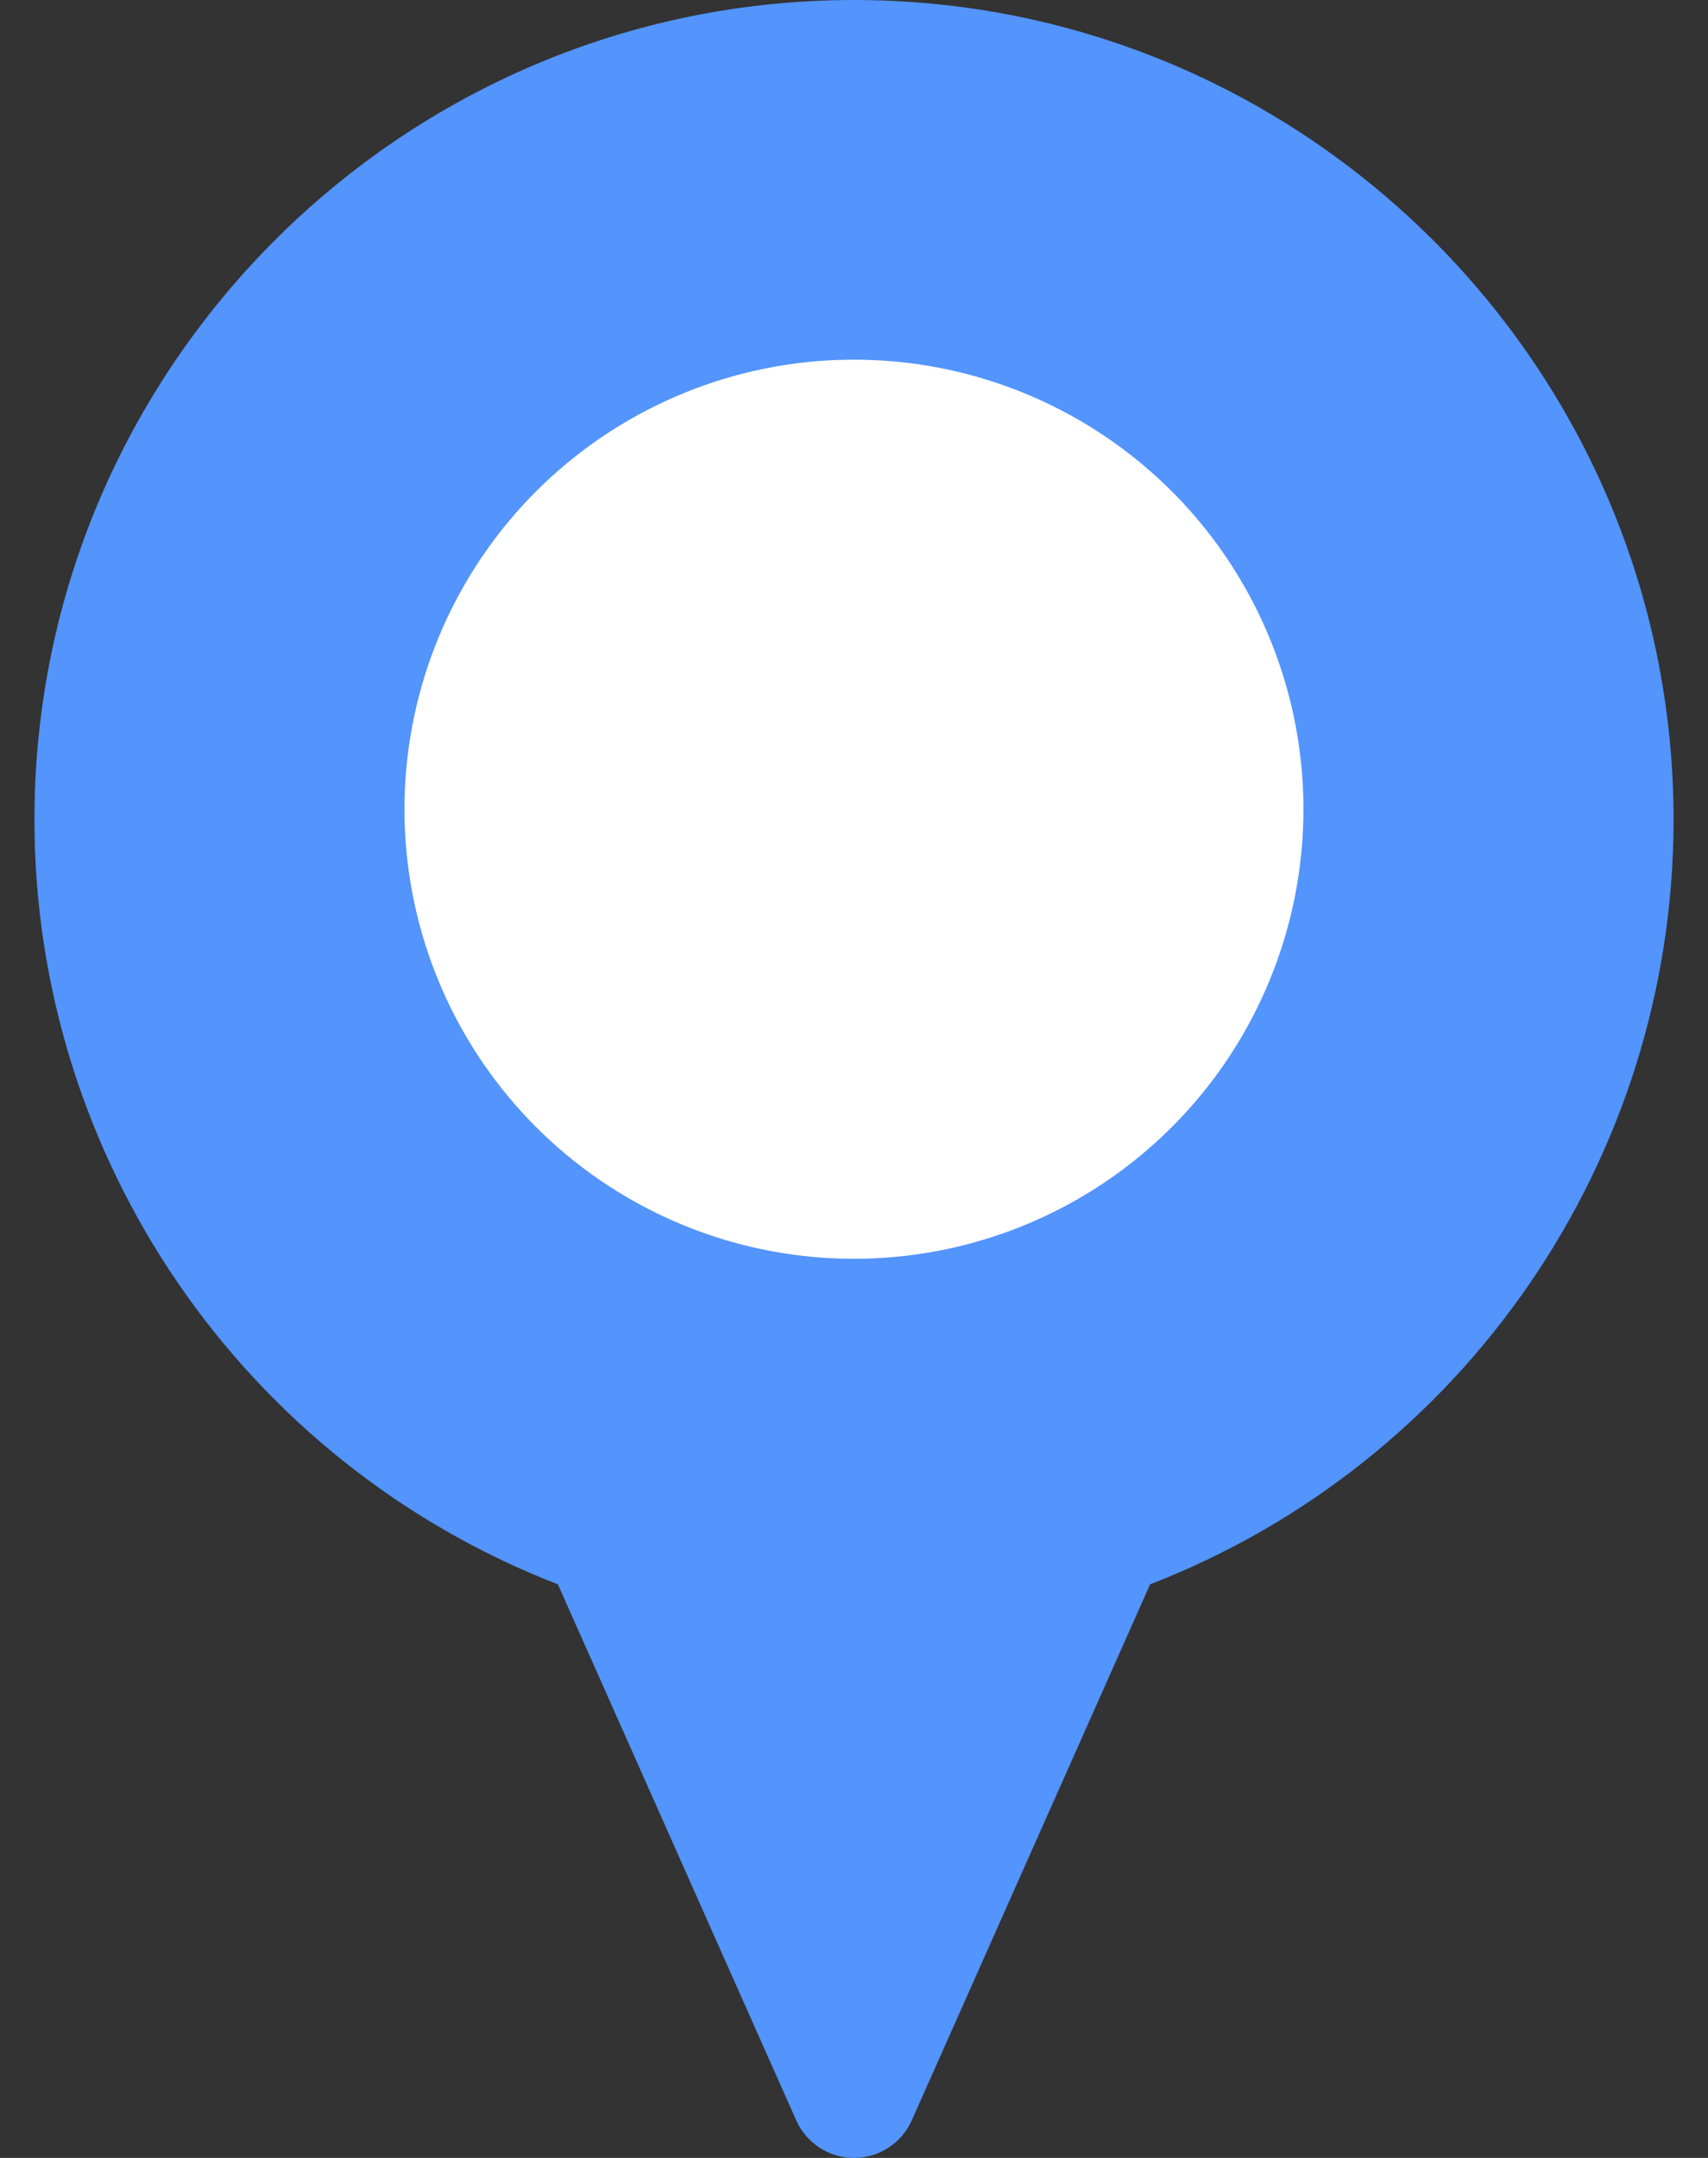
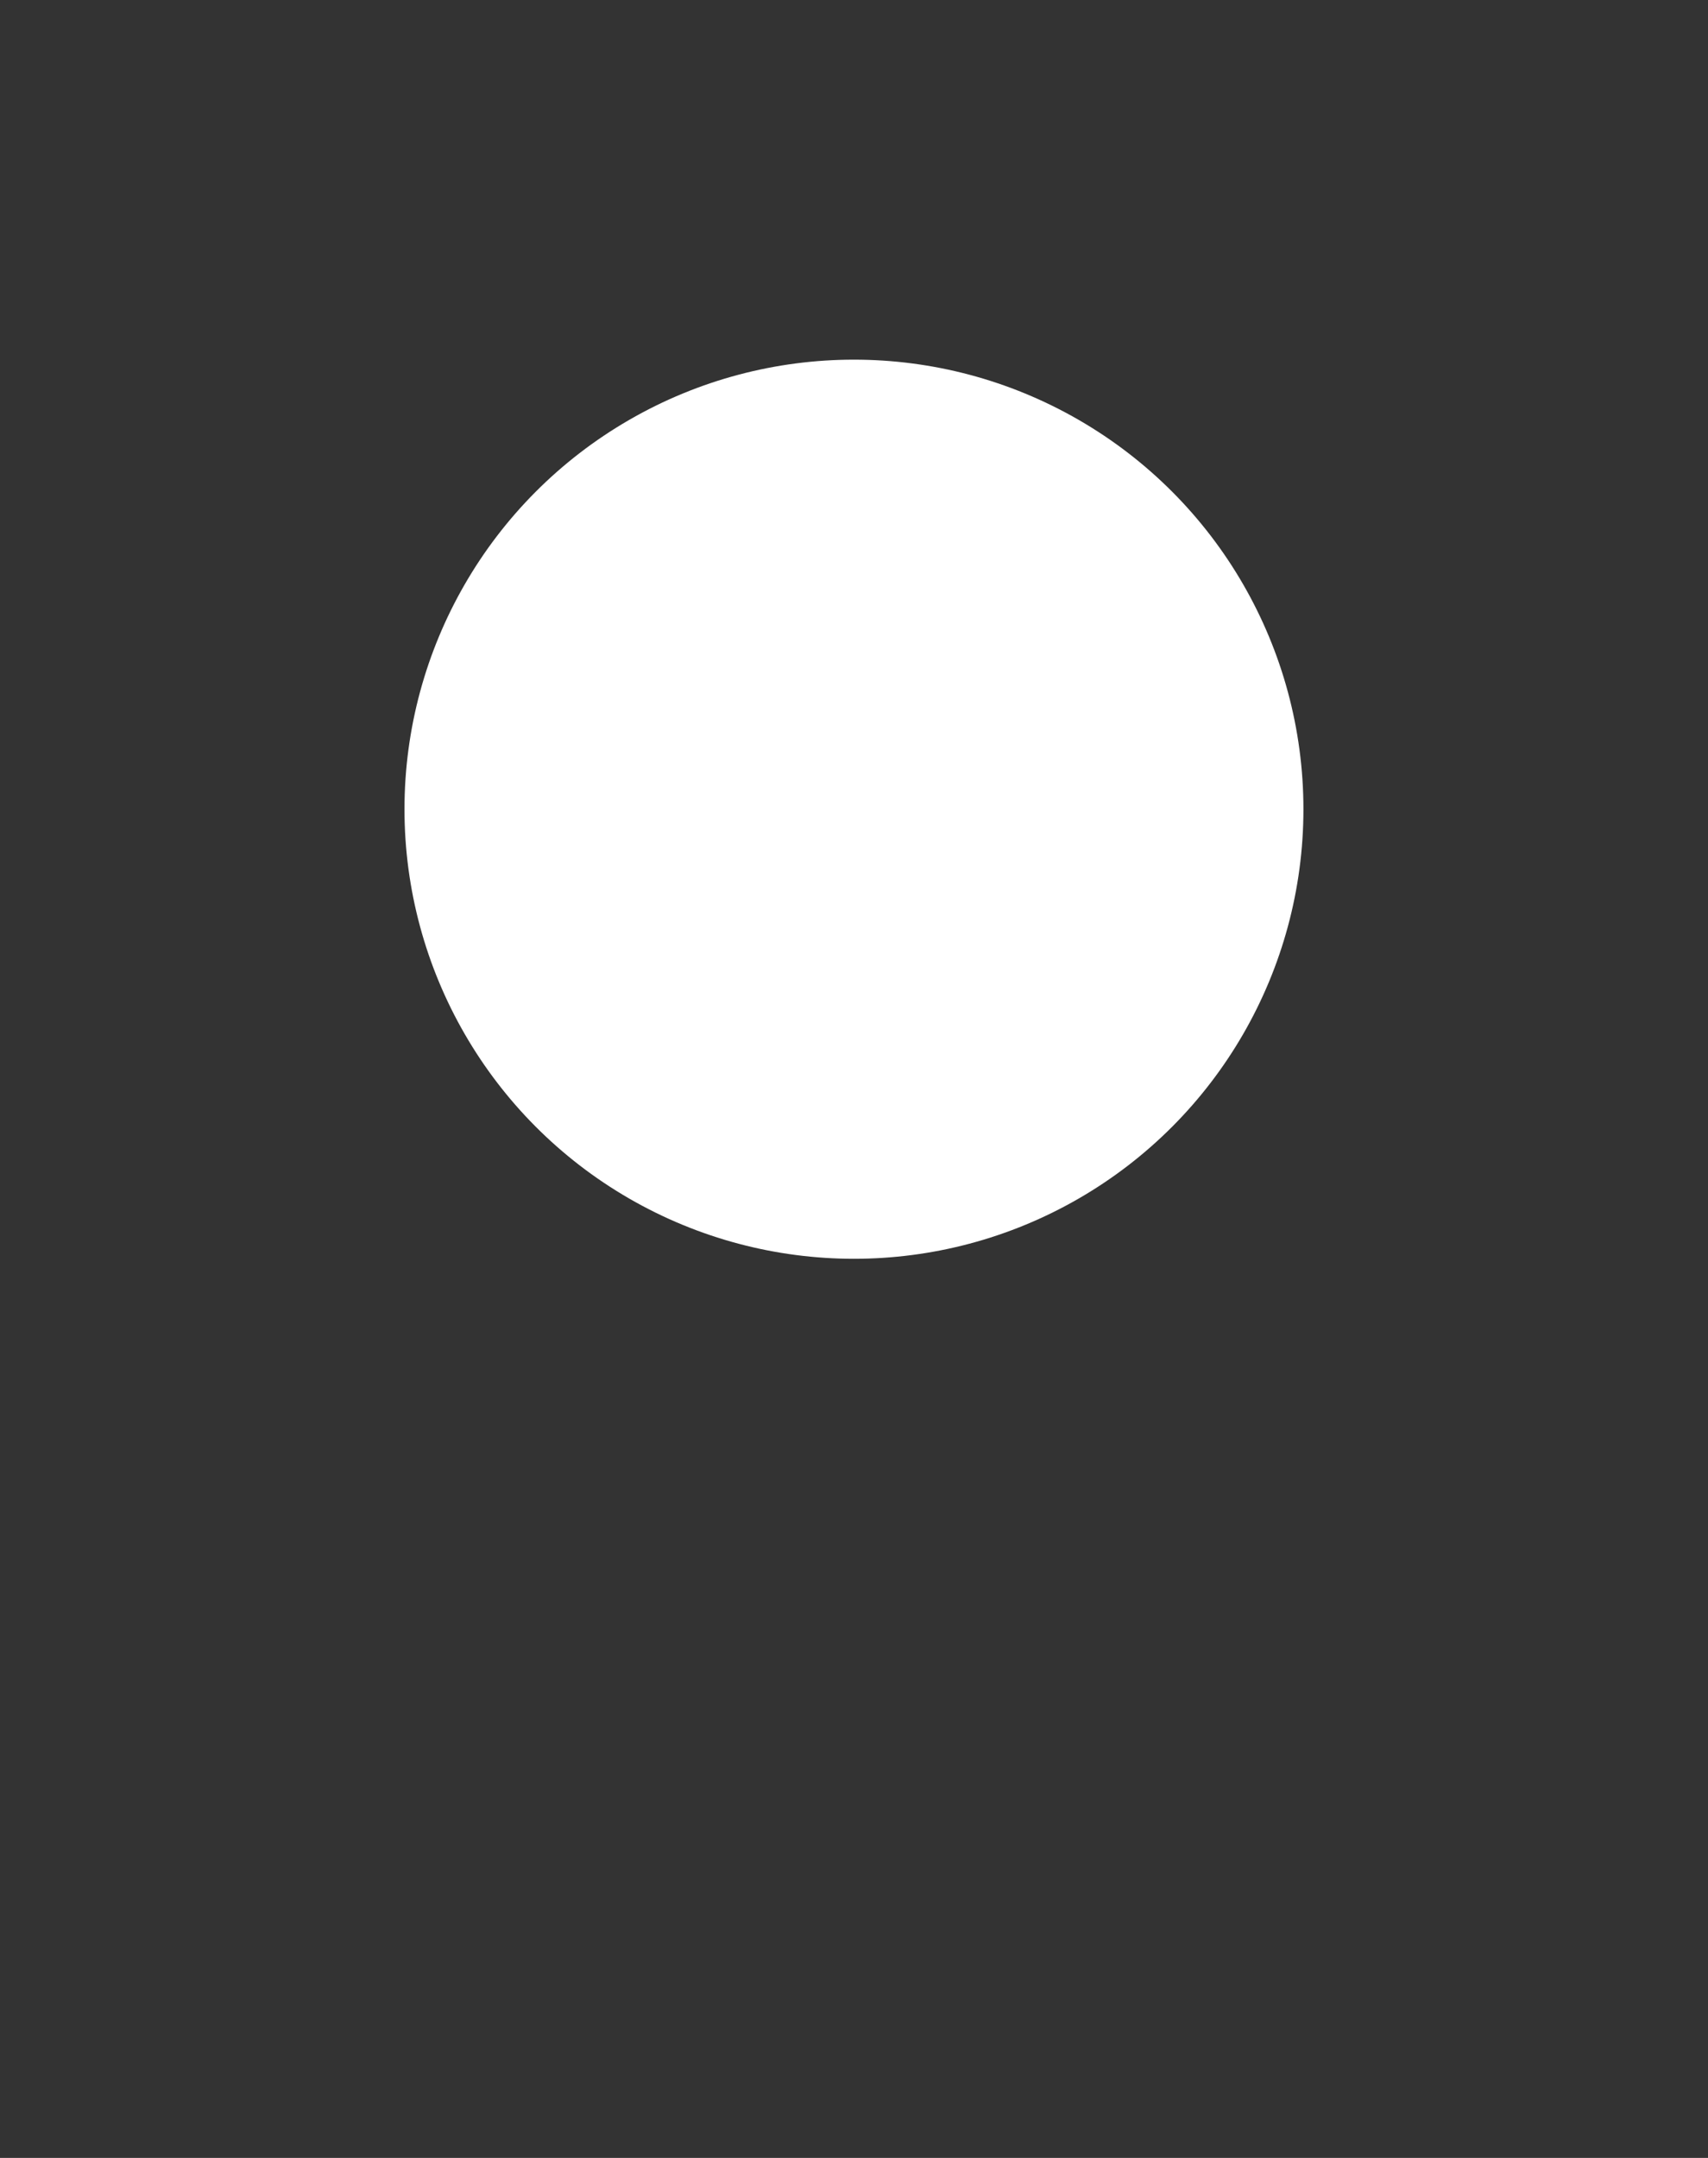
<svg xmlns="http://www.w3.org/2000/svg" width="38" height="48" viewBox="0 0 38 48" fill="none">
  <rect x="0" y="0" width="38" height="48" fill="#333333" stroke="none" />
-   <path d="M19 0C8.945 0 0.766 8.18 0.766 18.234C0.766 25.776 5.42 32.533 12.412 35.241L17.715 47.165C17.941 47.673 18.444 48 19 48C19.556 48 20.059 47.673 20.285 47.165L25.588 35.241C32.58 32.533 37.234 25.776 37.234 18.234C37.234 8.18 29.055 0 19 0Z" fill="#5394FD" />
  <ellipse cx="18.999" cy="18" rx="10" ry="10" fill="white" />
</svg>